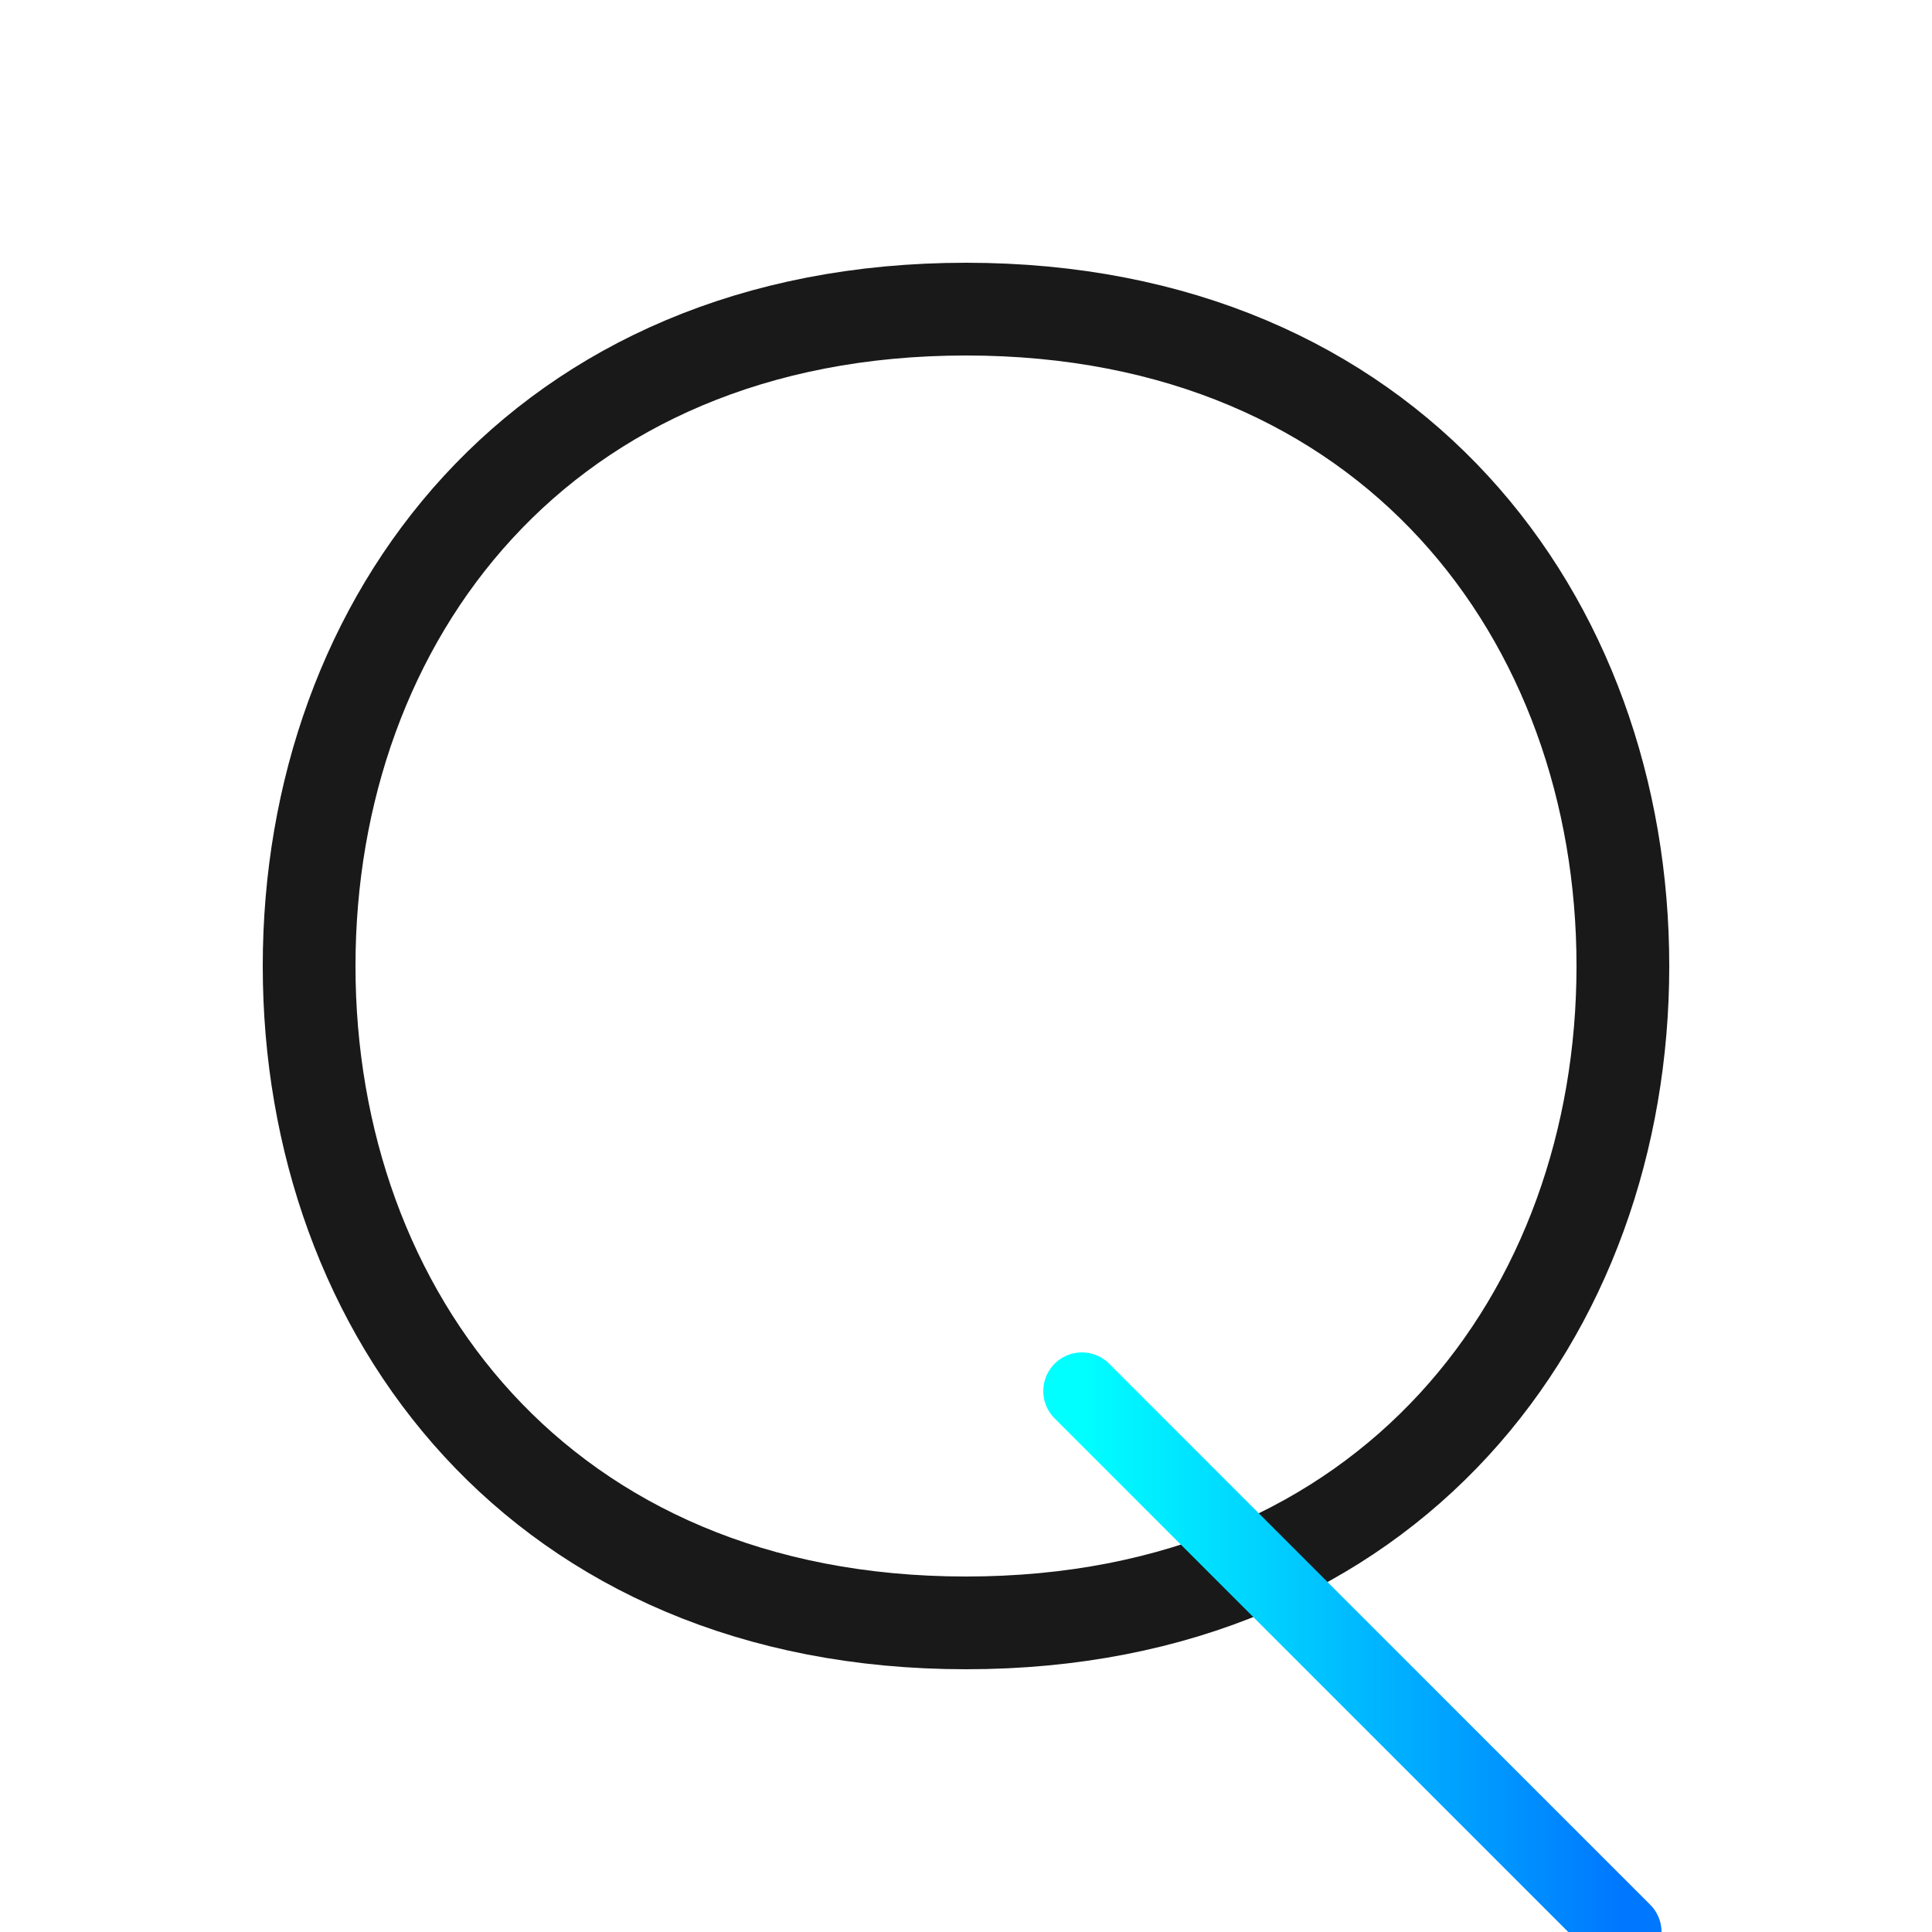
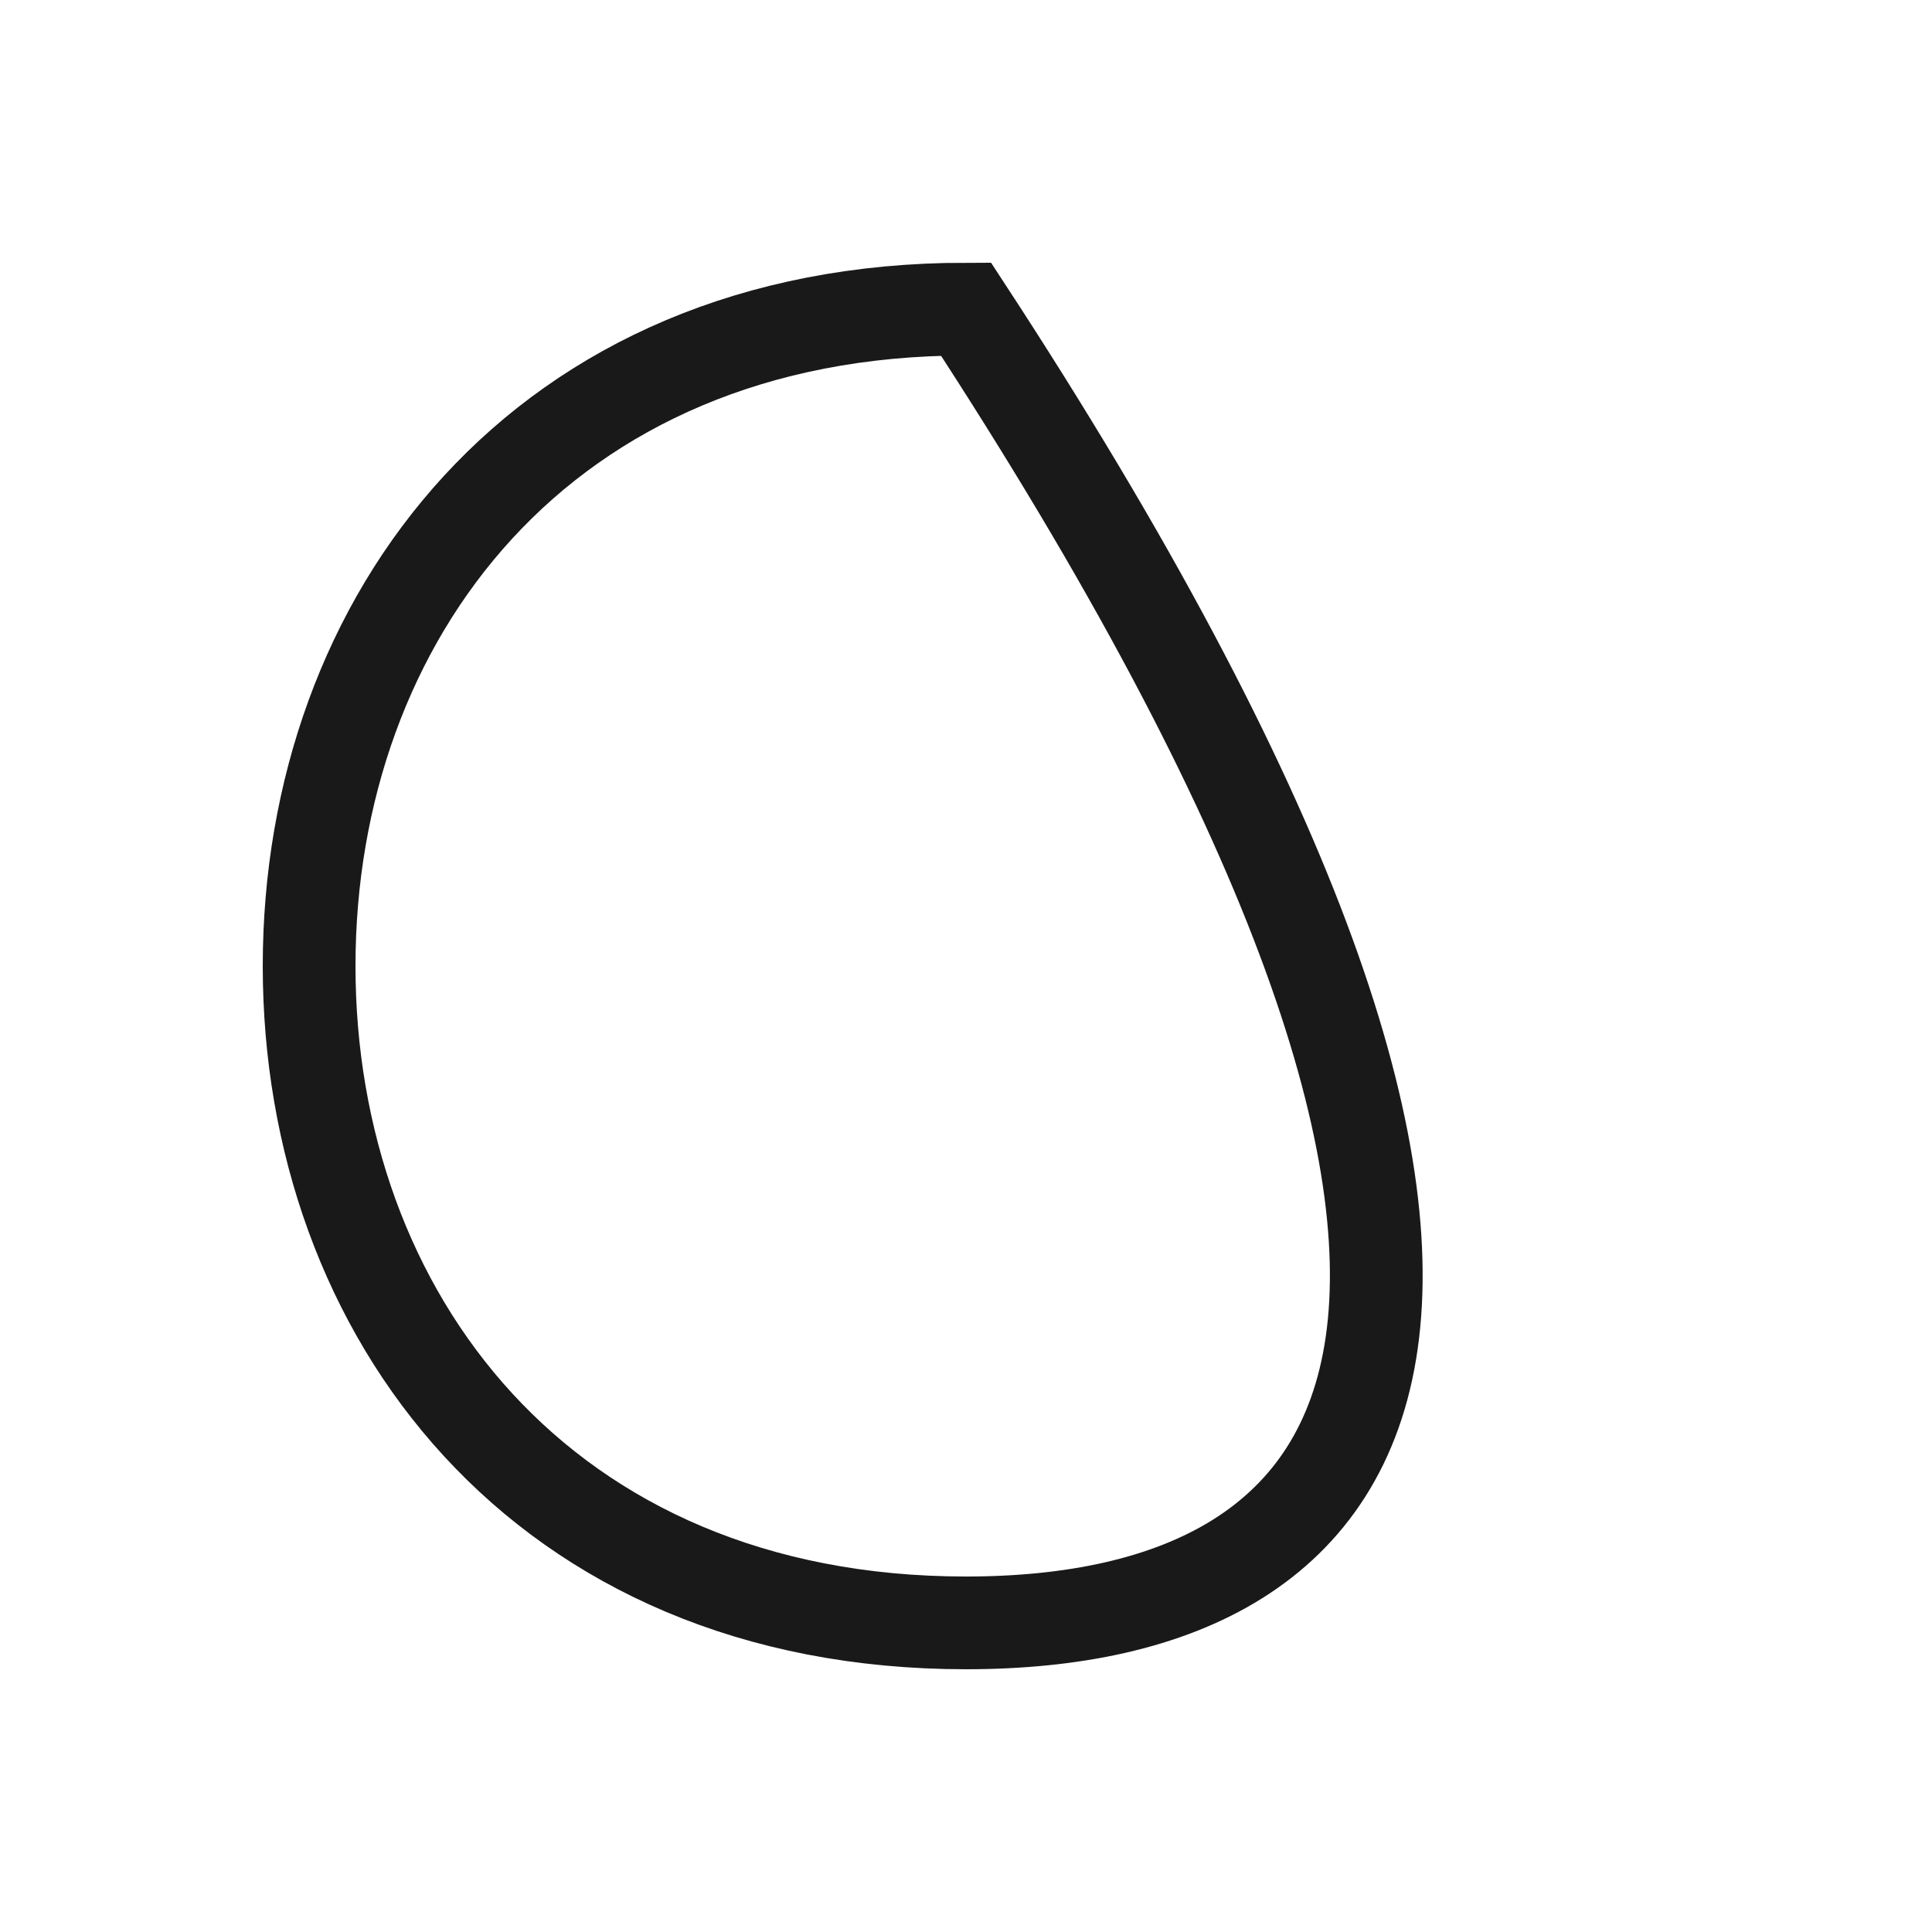
<svg xmlns="http://www.w3.org/2000/svg" width="250" height="250" viewBox="0 0 250 250">
  <defs>
    <linearGradient id="neonGradient" x1="0%" y1="50%" x2="100%" y2="50%">
      <stop offset="0%" stop-color="#00FFFF" />
      <stop offset="100%" stop-color="#0077FF" />
    </linearGradient>
    <filter id="neonGlow" x="-50%" y="-50%" width="200%" height="200%">
      <feGaussianBlur stdDeviation="4" result="glowBlur" />
      <feMerge>
        <feMergeNode in="glowBlur" />
        <feMergeNode in="SourceGraphic" />
      </feMerge>
    </filter>
  </defs>
-   <path d="M 125,40 C 180,40 210,80 210,125 C 210,170 180,210 125,210 C 70,210 40,170 40,125 C 40,80 70,40 125,40 Z" fill="none" stroke="black" stroke-width="12" stroke-opacity="0.9" />
-   <path d="M 140,180 L 210,250" fill="none" stroke="url(#neonGradient)" stroke-width="10" stroke-linecap="round" filter="url(#neonGlow)" />
+   <path d="M 125,40 C 210,170 180,210 125,210 C 70,210 40,170 40,125 C 40,80 70,40 125,40 Z" fill="none" stroke="black" stroke-width="12" stroke-opacity="0.9" />
</svg>